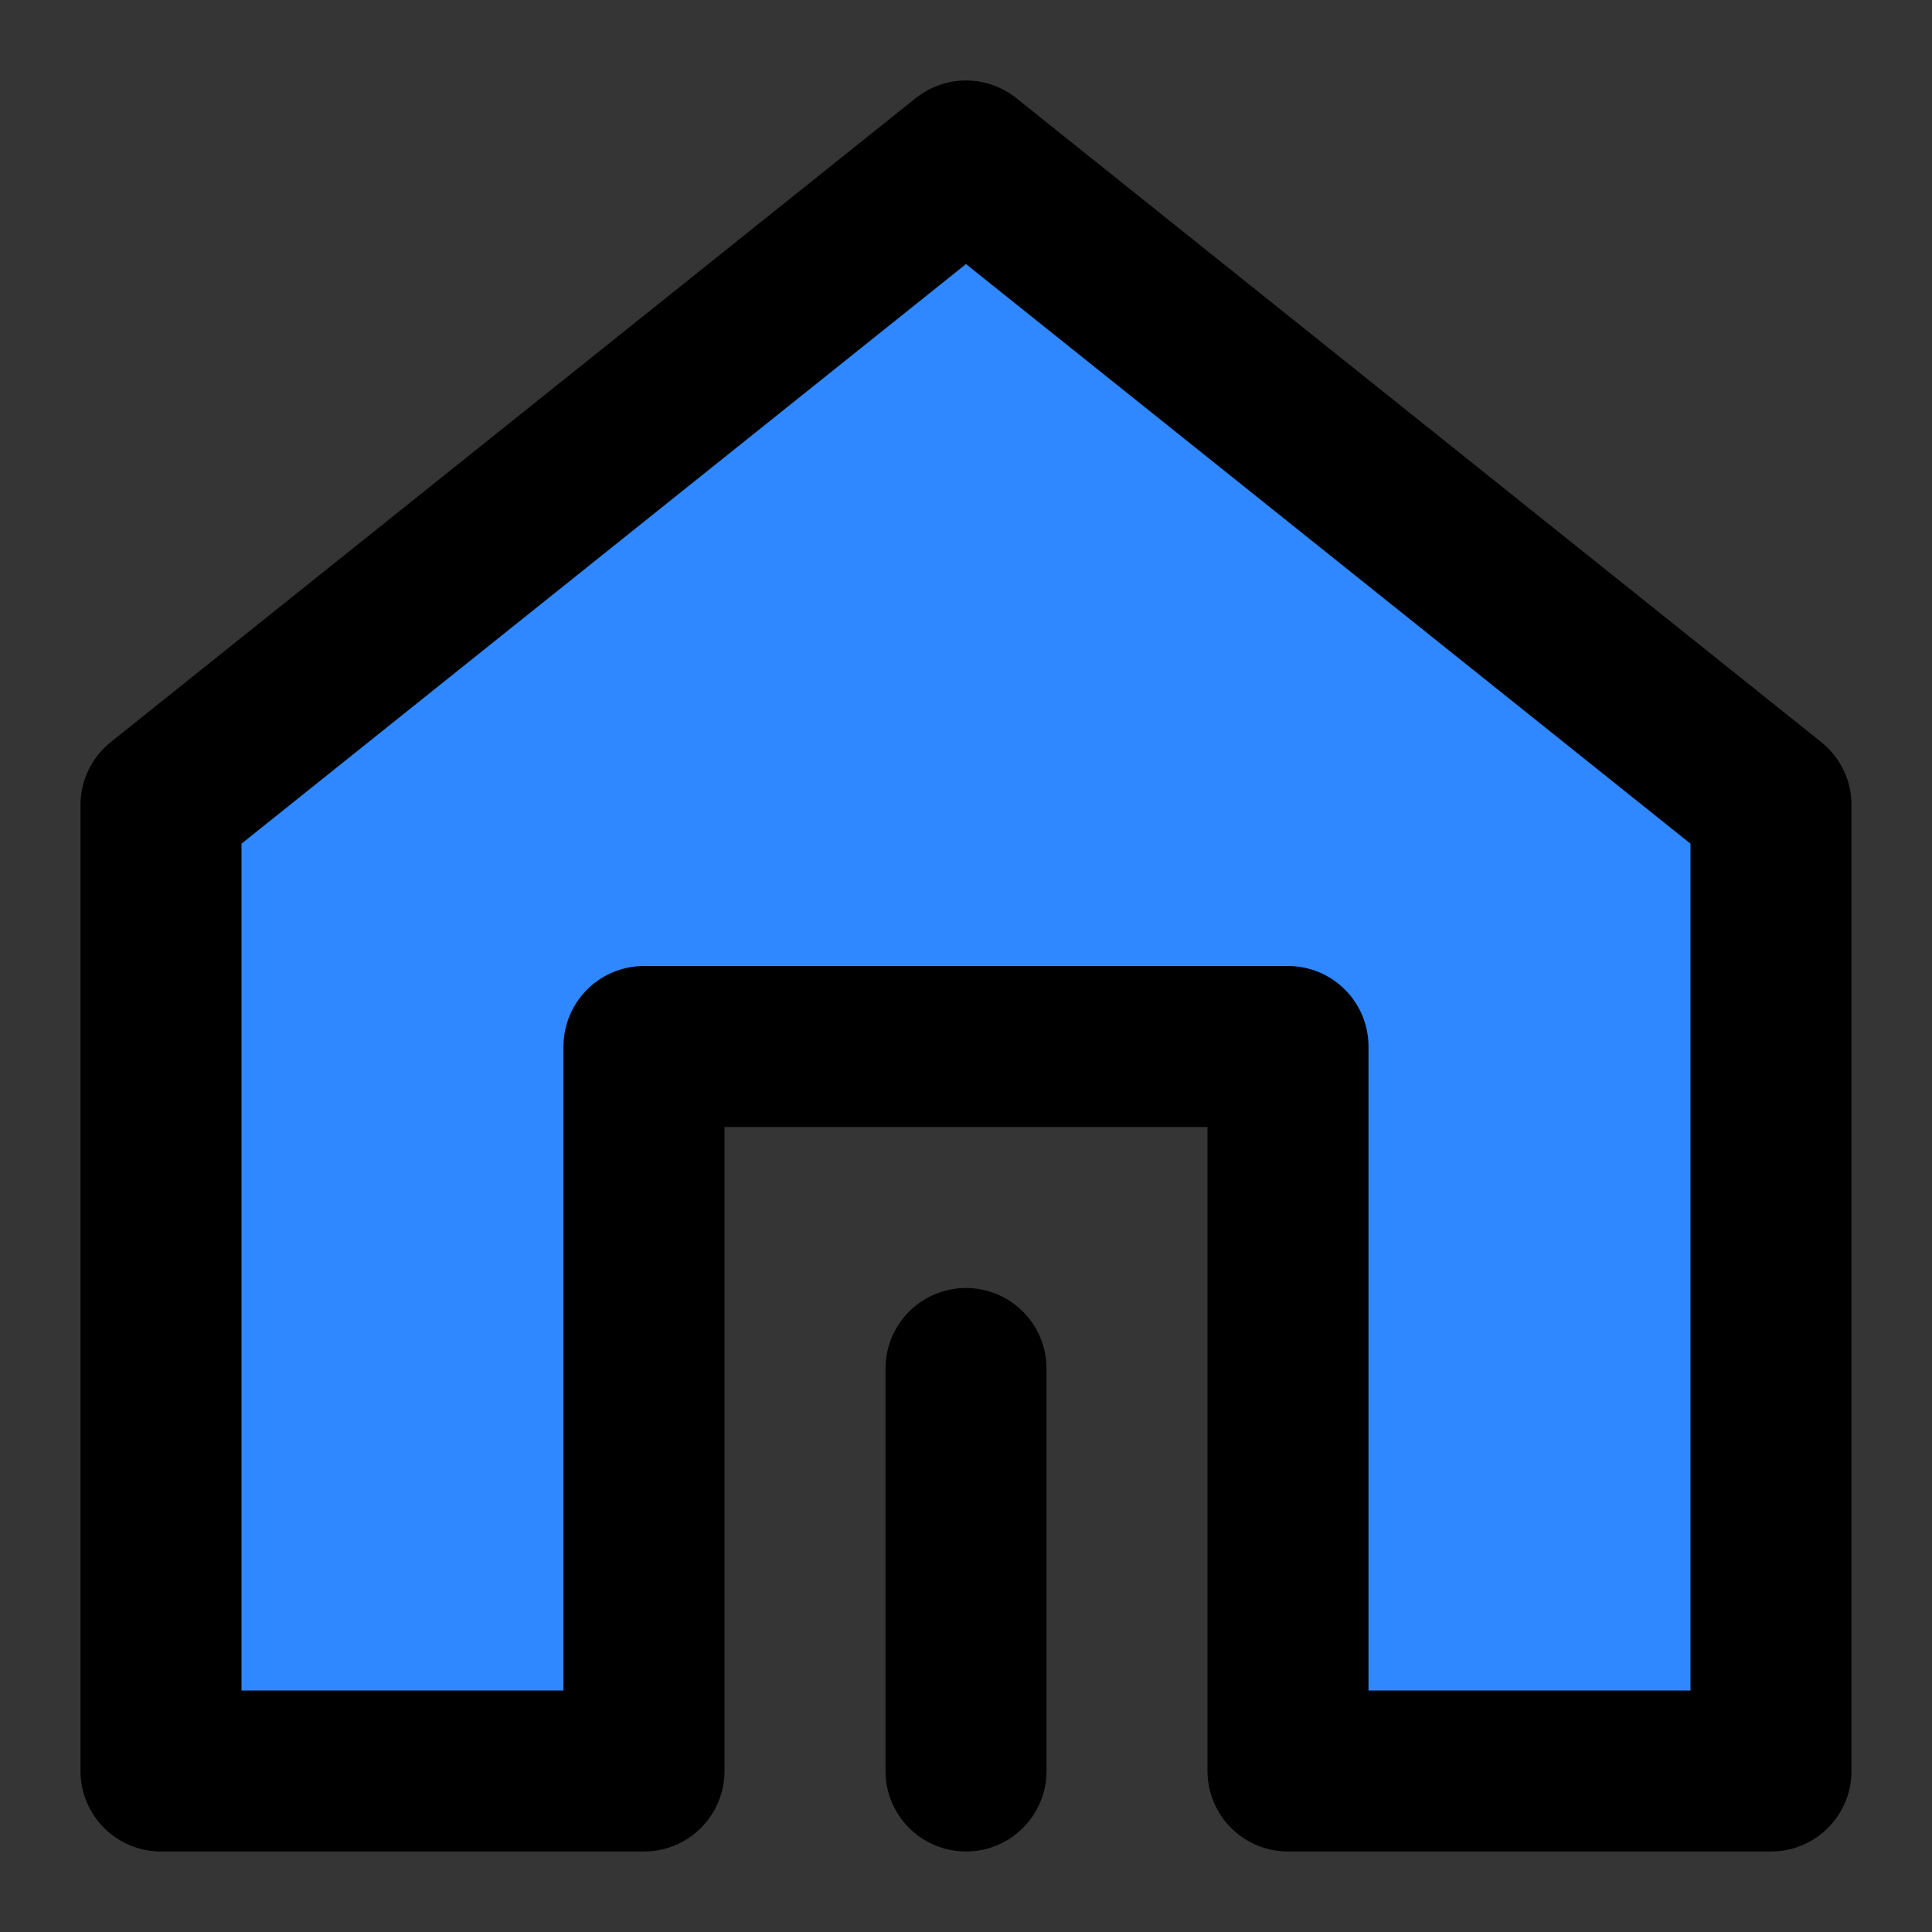
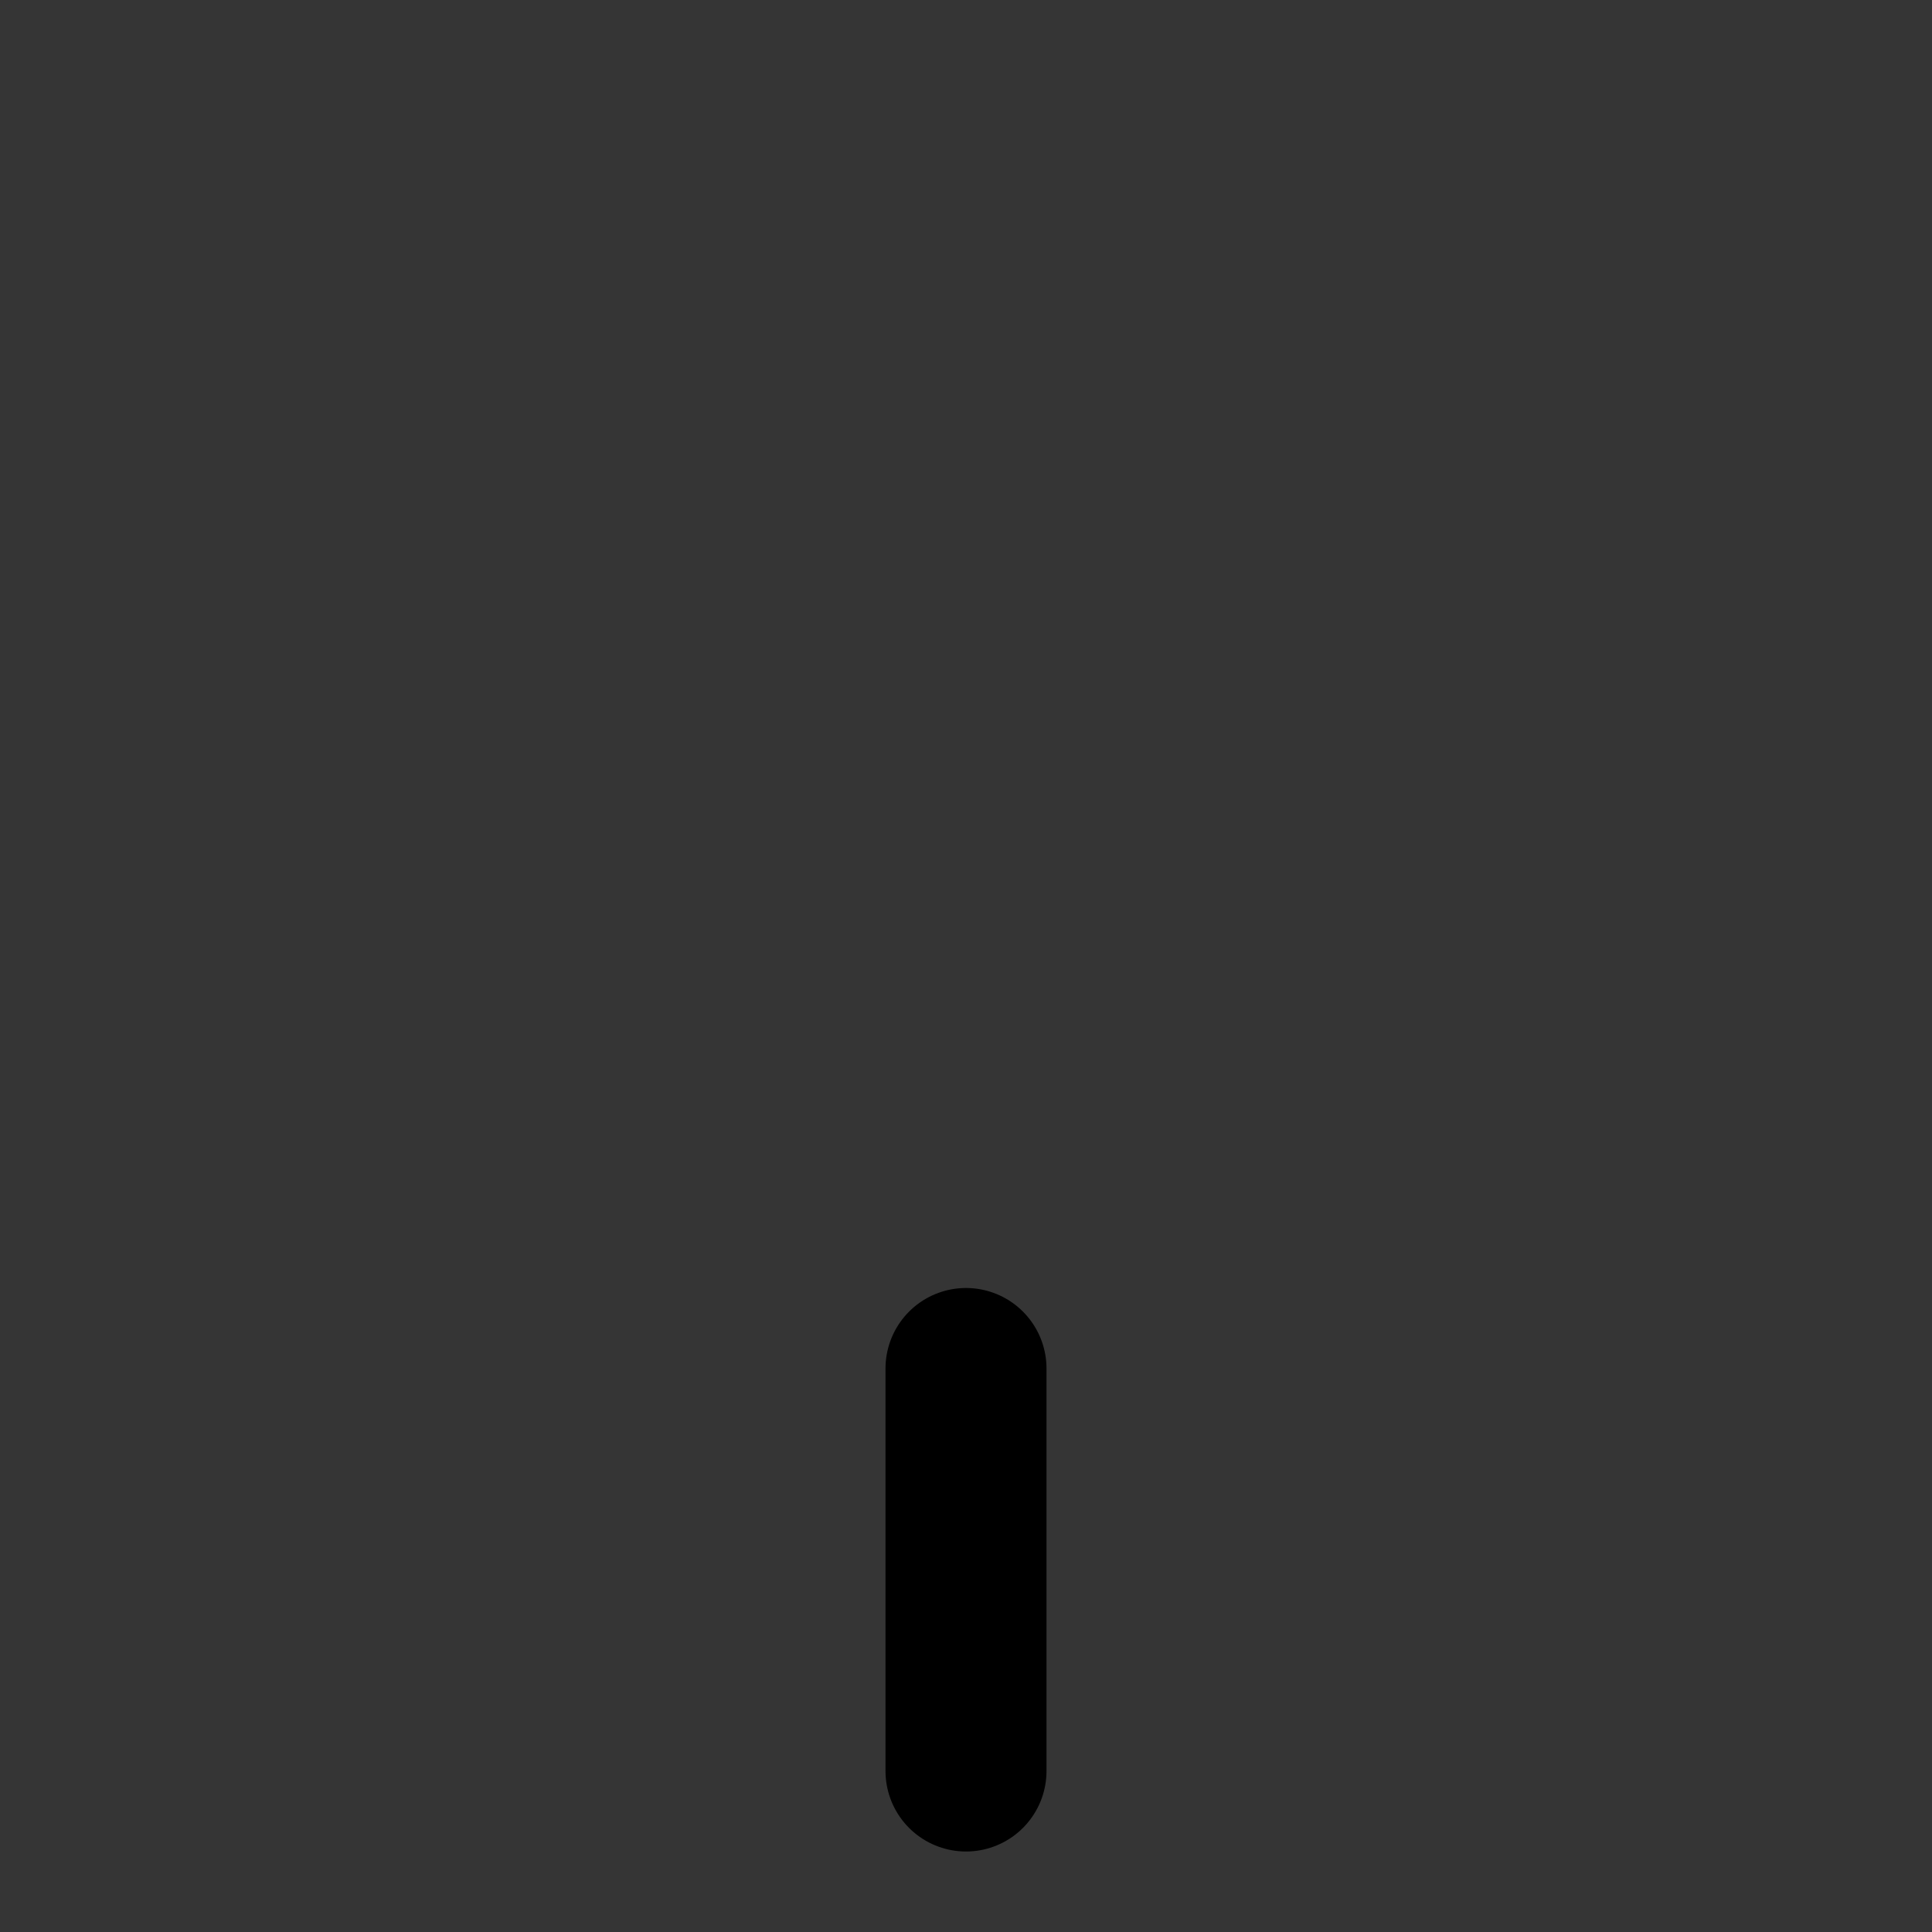
<svg xmlns="http://www.w3.org/2000/svg" width="800px" height="800px" viewBox="0 0 48 48" fill="none">
  <rect x="0" y="0" width="48" height="48" fill="#333333" stroke="none" />
  <rect width="48" height="48" fill="white" fill-opacity="0.01" />
-   <path d="M44 44V20L24 4L4 20L4 44H16V26H32V44H44Z" fill="#2F88FF" stroke="#000000" stroke-width="4" stroke-linejoin="round" />
  <path d="M24 44V34" stroke="#000000" stroke-width="4" stroke-linecap="round" stroke-linejoin="round" />
</svg>